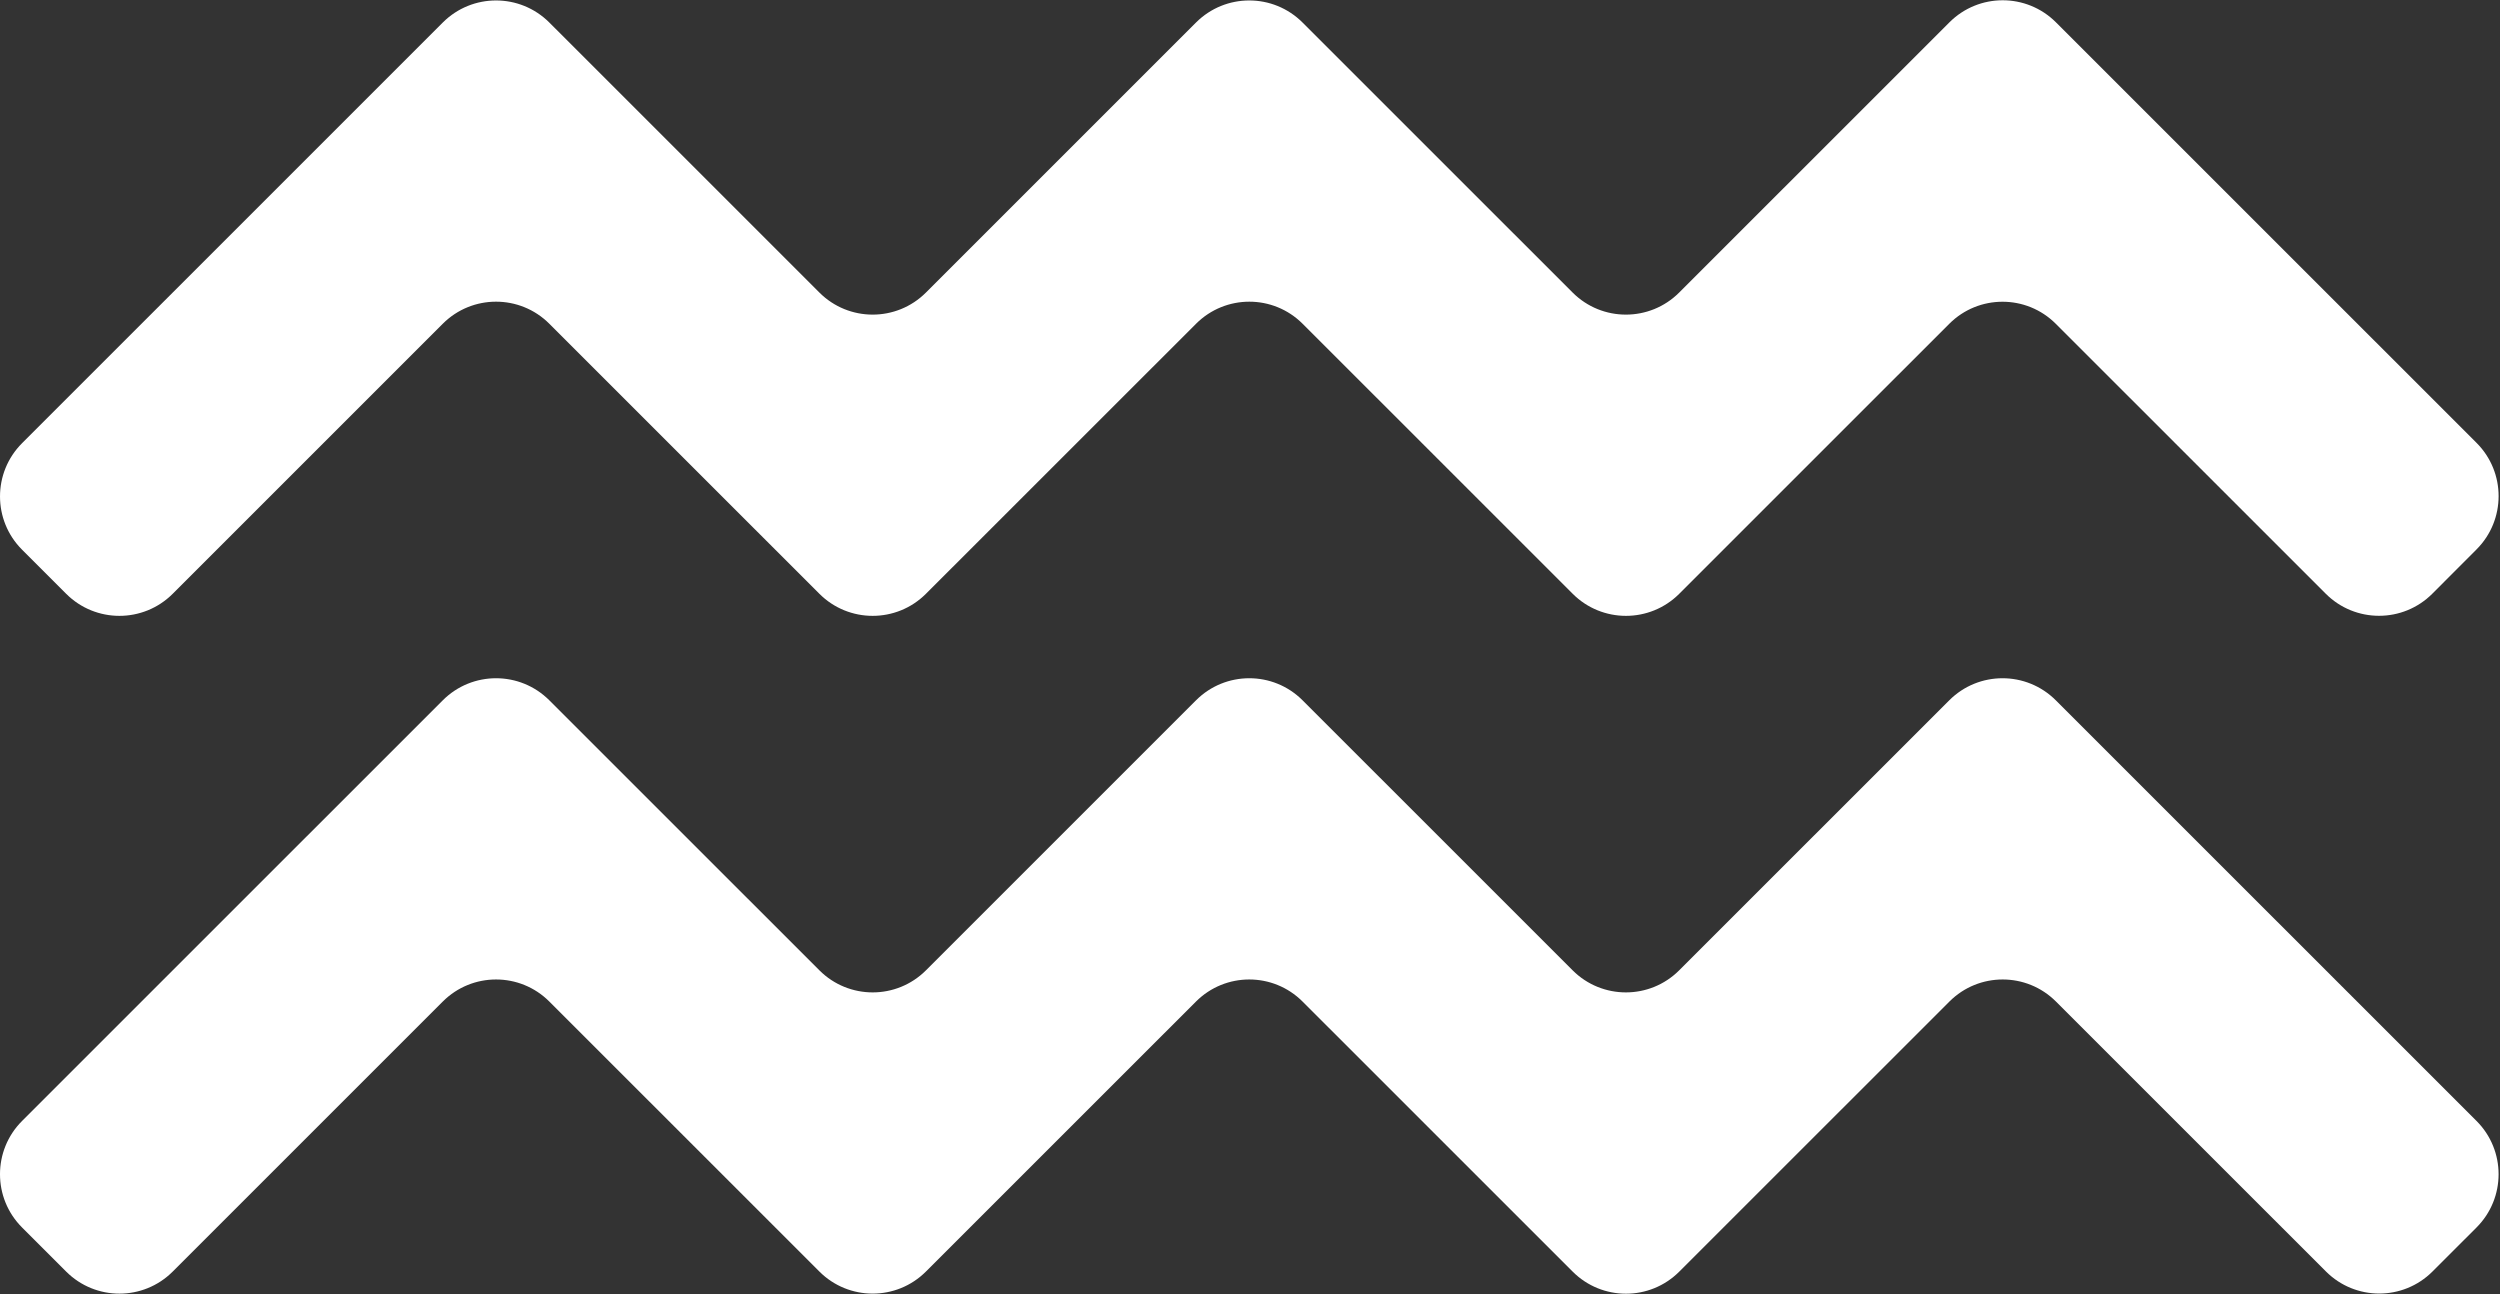
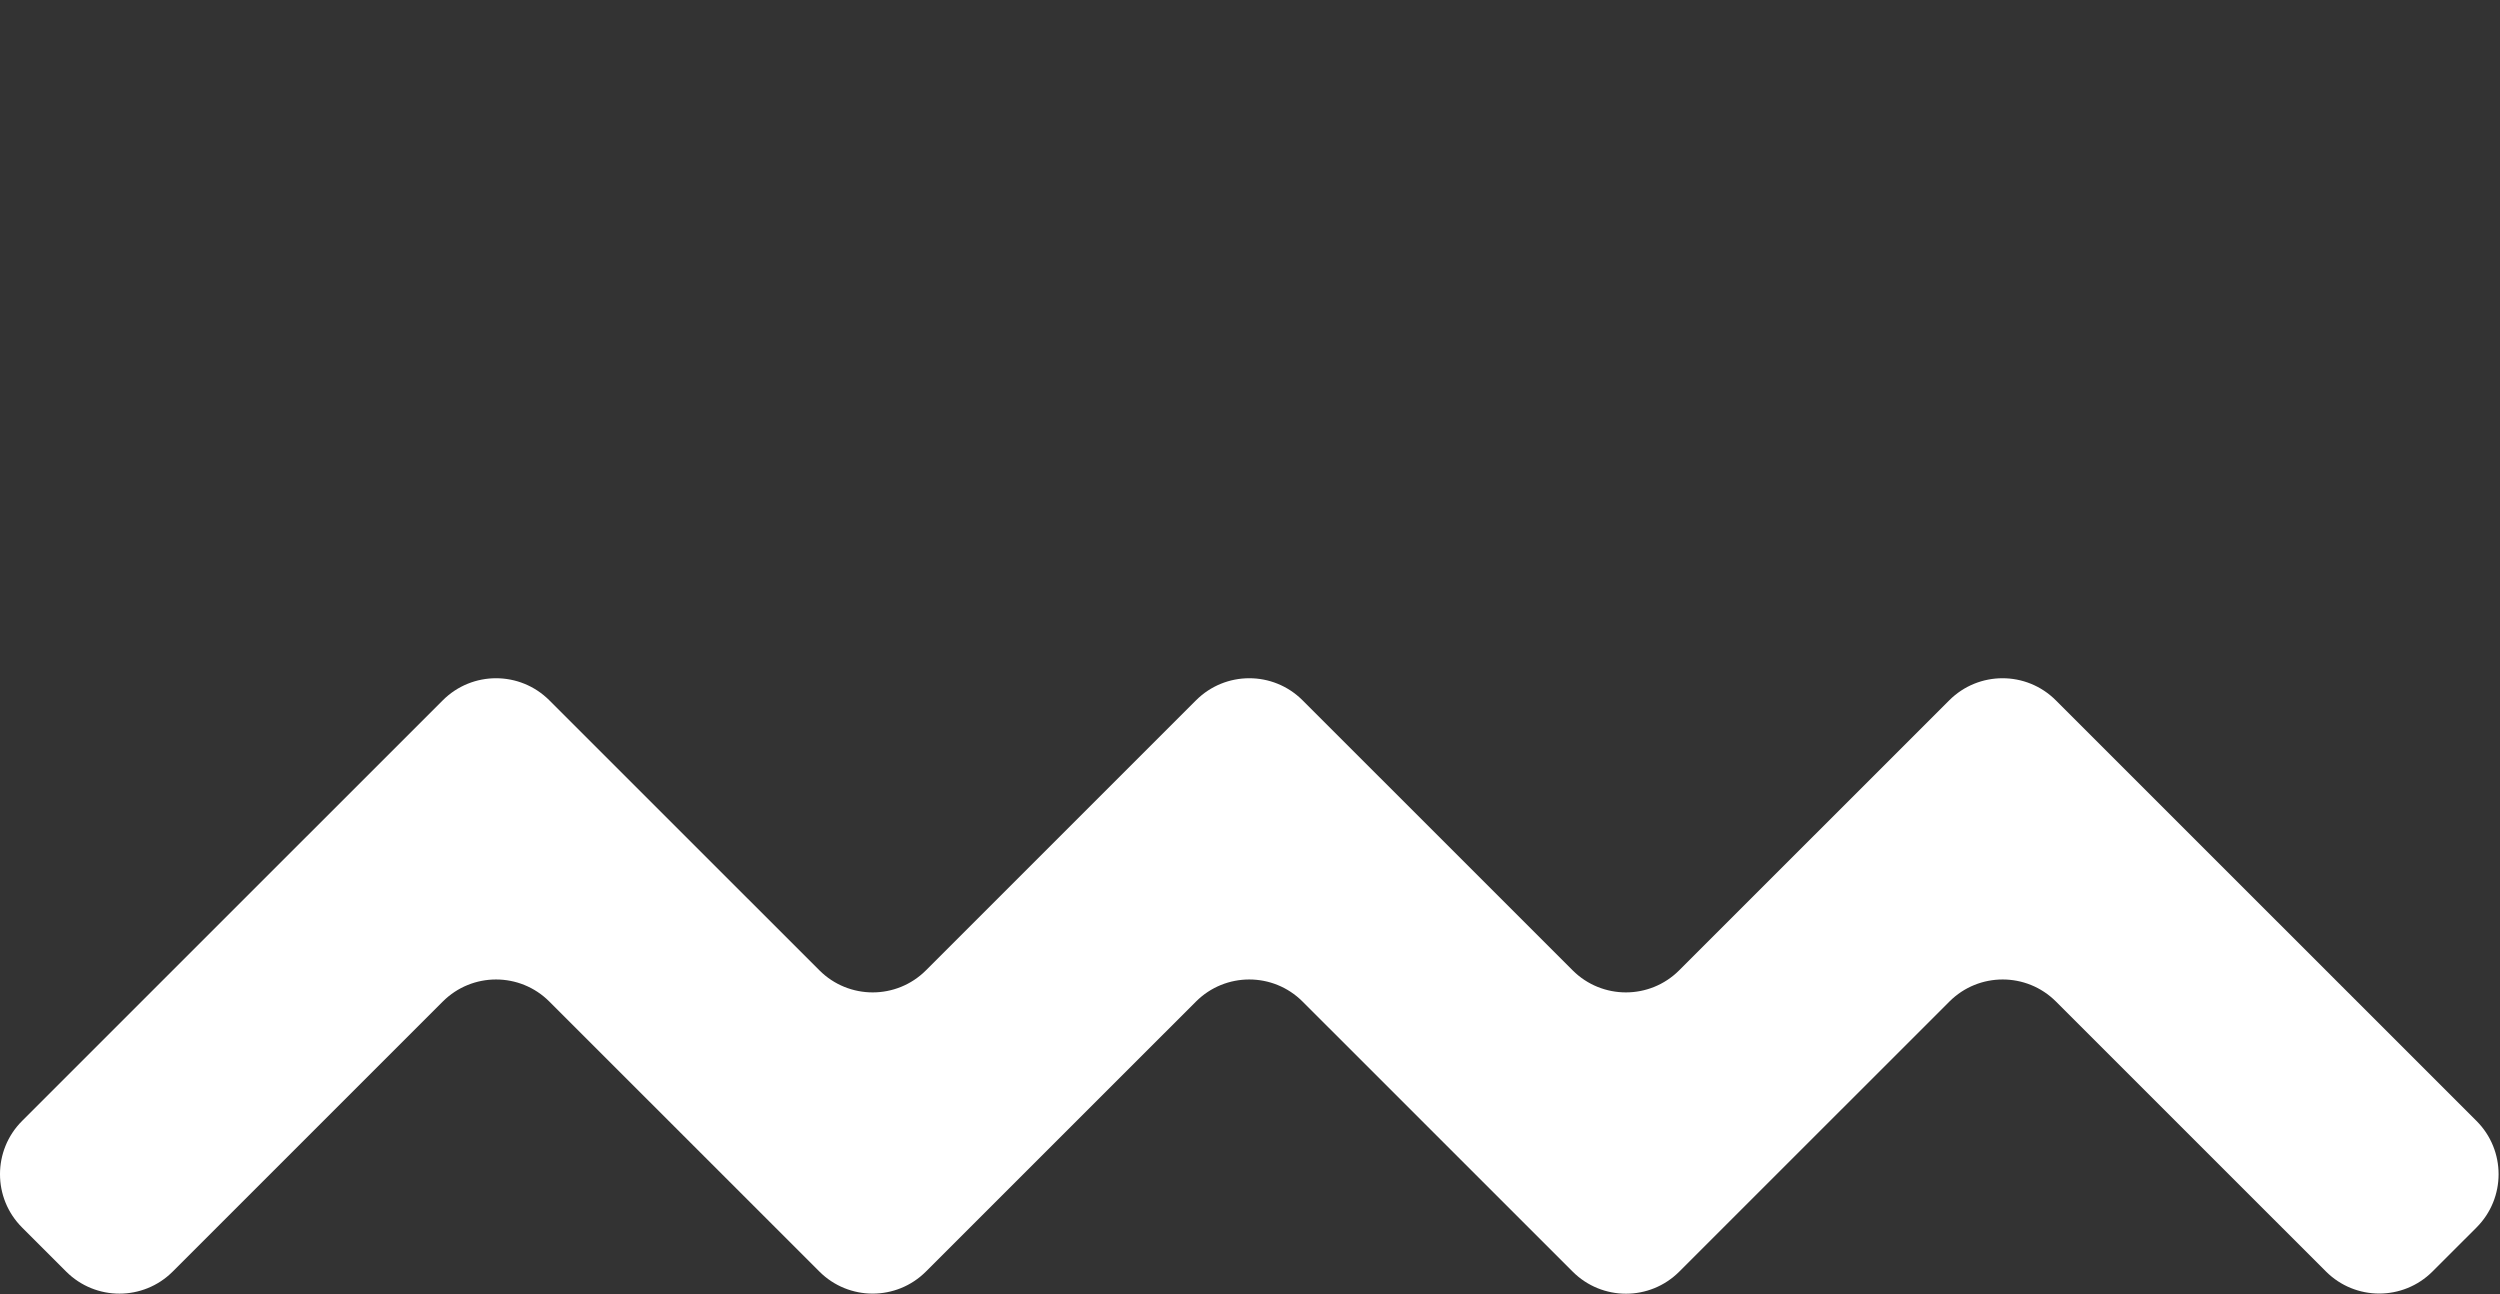
<svg xmlns="http://www.w3.org/2000/svg" width="1762" height="912" viewBox="0 0 1762 912" fill="none">
  <rect x="0" y="0" width="1762" height="912" fill="#333333" stroke="none" />
  <path d="M312.083 493.568L15.55 790.047C-5.187 810.78 -5.187 844.399 15.549 865.132L46.641 896.218C67.372 916.945 100.981 916.945 121.712 896.218L312.083 705.882C332.814 685.155 366.422 685.154 387.153 705.881L577.516 896.197C598.247 916.923 631.854 916.923 652.585 896.197L842.949 705.88C863.681 685.154 897.287 685.154 918.018 705.88L1108.45 896.268C1129.18 916.994 1162.79 916.994 1183.52 896.268L1373.96 705.88C1394.69 685.154 1428.3 685.154 1449.03 705.88L1639.35 896.157C1660.08 916.884 1693.69 916.883 1714.42 896.156L1745.45 865.132C1766.19 844.399 1766.19 810.78 1745.45 790.047L1448.92 493.568C1428.19 472.841 1394.58 472.841 1373.85 493.567L1183.47 683.898C1162.74 704.625 1129.13 704.625 1108.4 683.897L918.036 493.569C897.304 472.842 863.696 472.842 842.965 493.569L652.601 683.897C631.87 704.625 598.263 704.625 577.531 683.898L387.153 493.567C366.422 472.841 332.814 472.841 312.083 493.568Z" fill="white" />
-   <path d="M1108.45 418.513L918.064 228.173C897.333 207.447 863.728 207.447 842.997 228.171L652.588 418.516C631.855 439.242 598.248 439.24 577.518 418.512L387.154 228.168C366.423 207.439 332.813 207.439 312.081 228.168L121.712 418.51C100.981 439.239 67.372 439.239 46.64 418.511L15.558 387.435C-5.179 366.702 -5.179 333.084 15.557 312.351L312.082 15.866C332.813 -4.862 366.422 -4.863 387.154 15.865L577.522 206.198C598.254 226.926 631.863 226.925 652.595 206.197L842.949 15.868C863.68 -4.86 897.288 -4.861 918.02 15.867L1108.4 206.2C1129.13 226.927 1162.74 226.926 1183.47 206.198L1373.96 15.736C1394.69 -4.992 1428.3 -4.992 1449.03 15.736L1745.47 312.134C1766.19 332.852 1766.2 366.439 1745.51 387.178L1714.31 418.431C1693.59 439.197 1659.95 439.214 1639.2 418.47L1448.92 228.214C1428.19 207.485 1394.58 207.485 1373.85 228.214L1183.52 418.511C1162.79 439.24 1129.18 439.24 1108.45 418.513Z" fill="white" />
</svg>